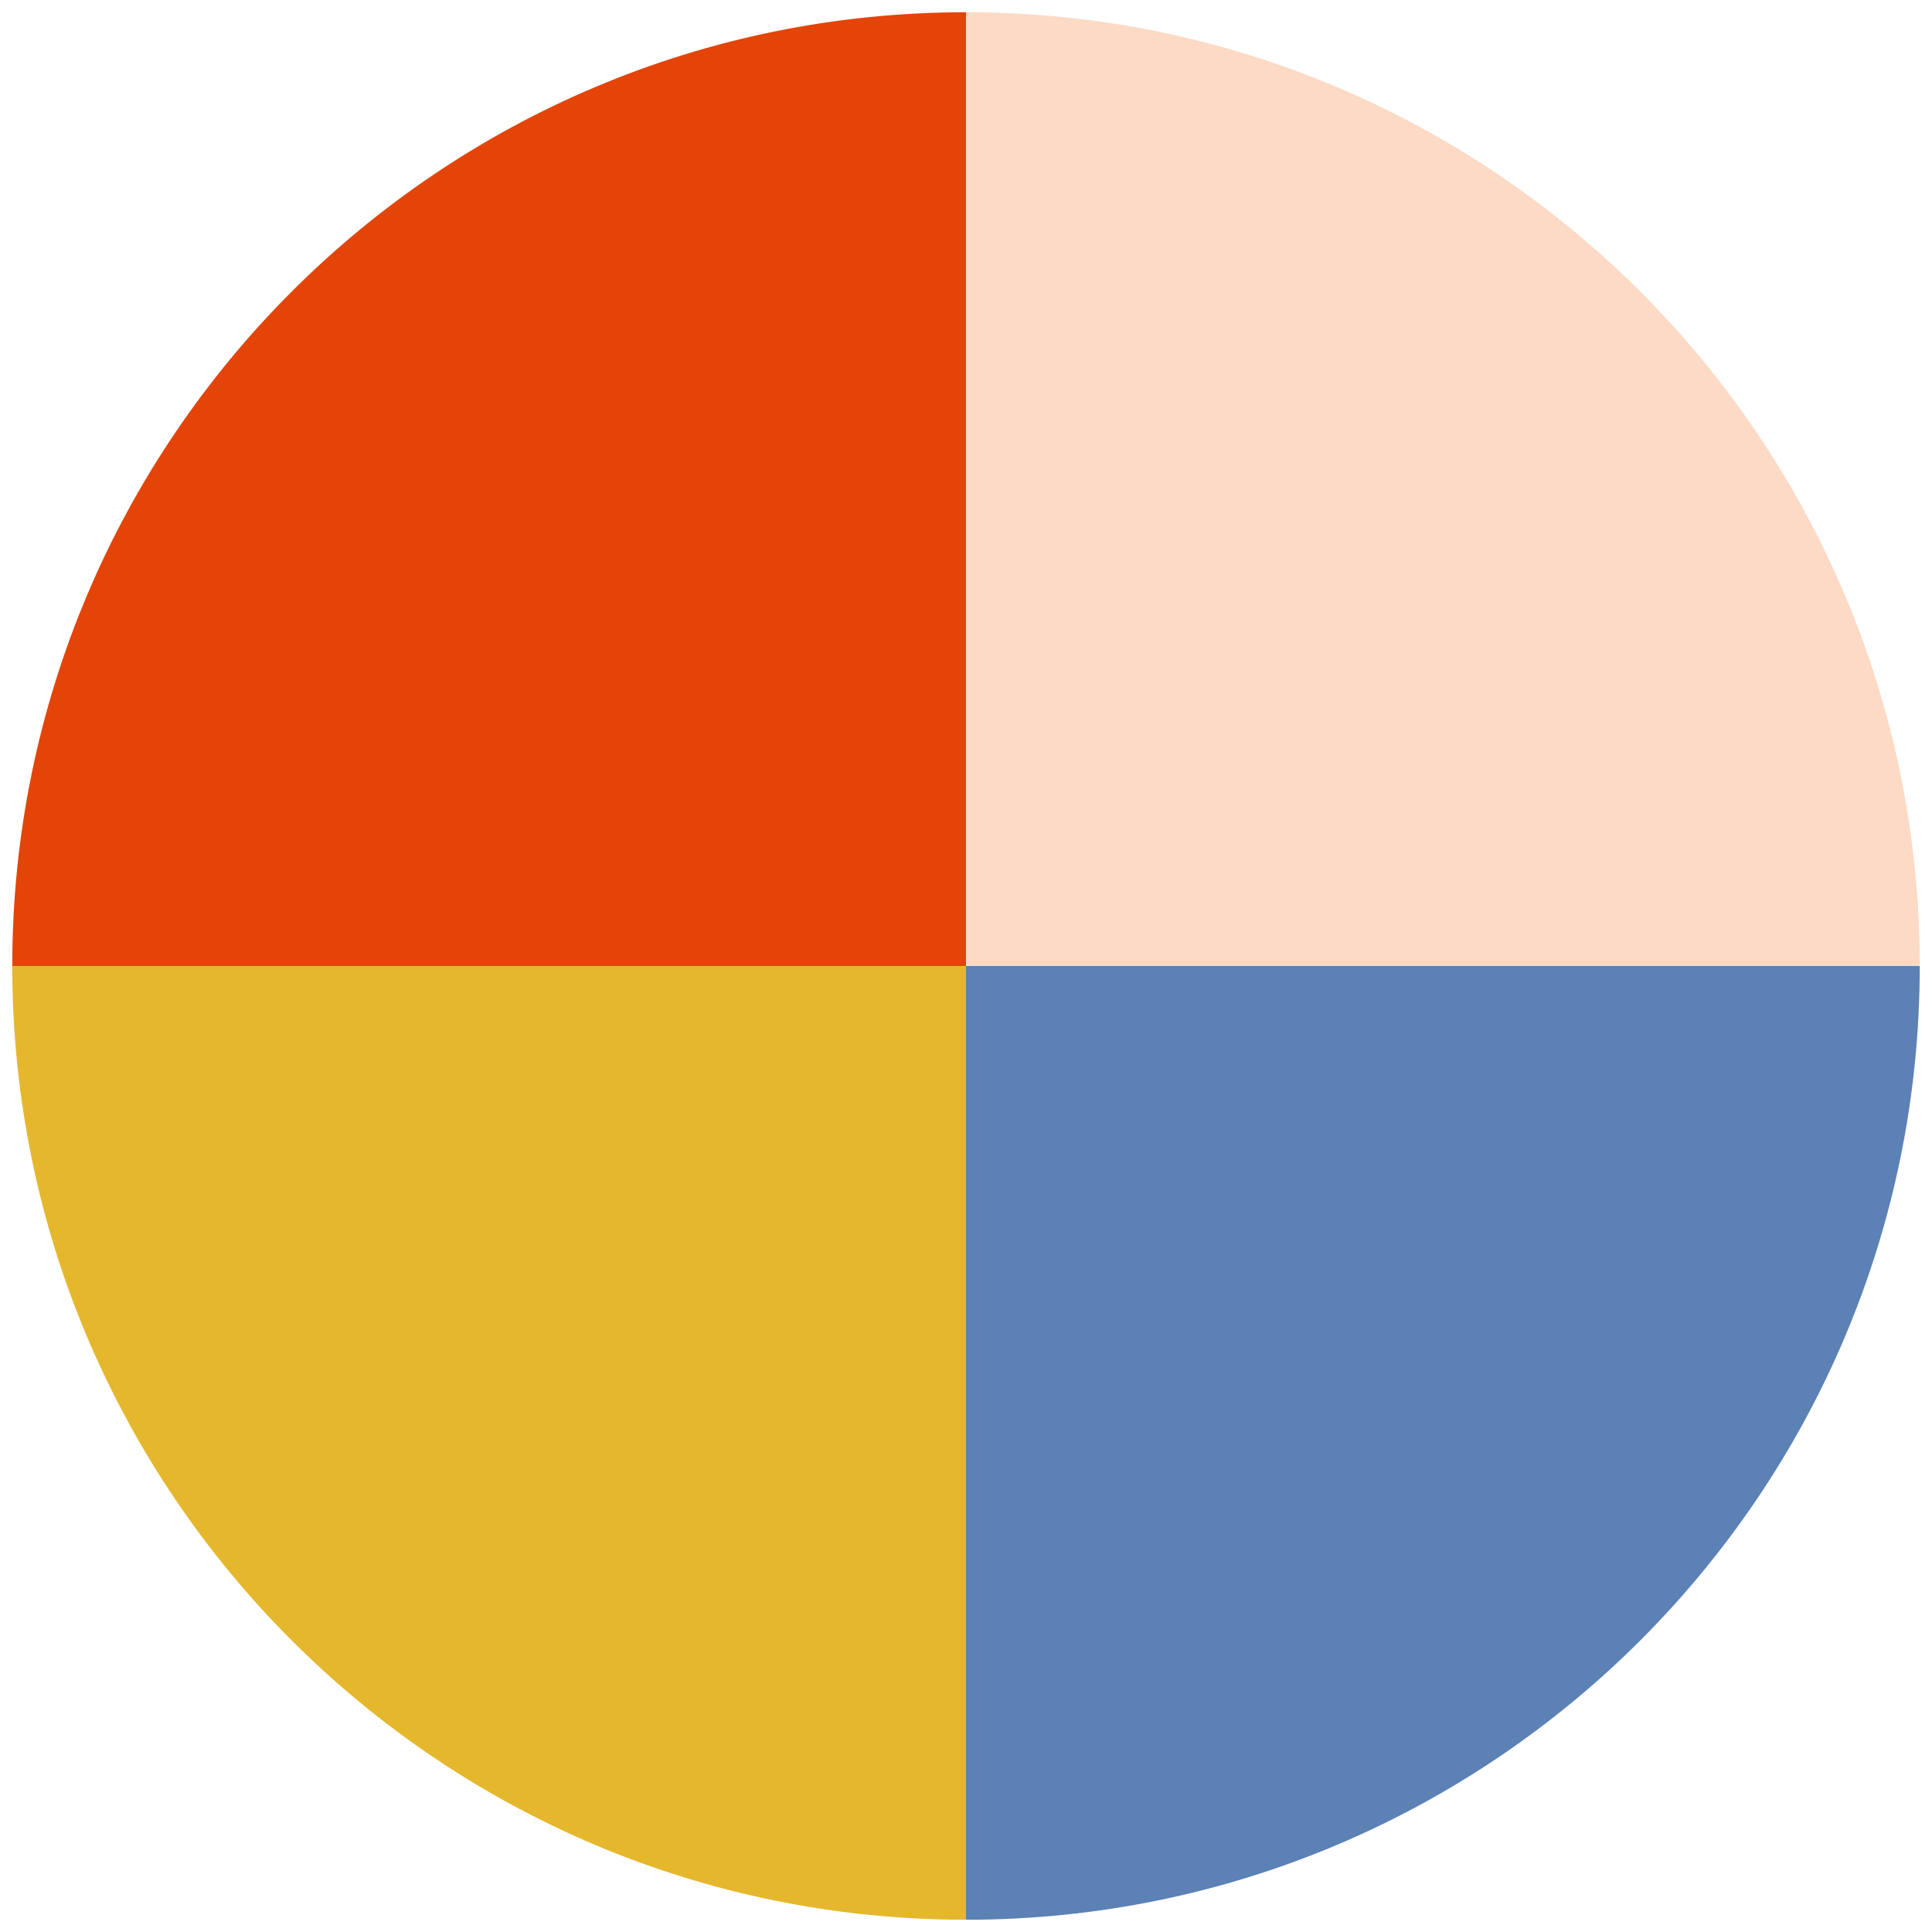
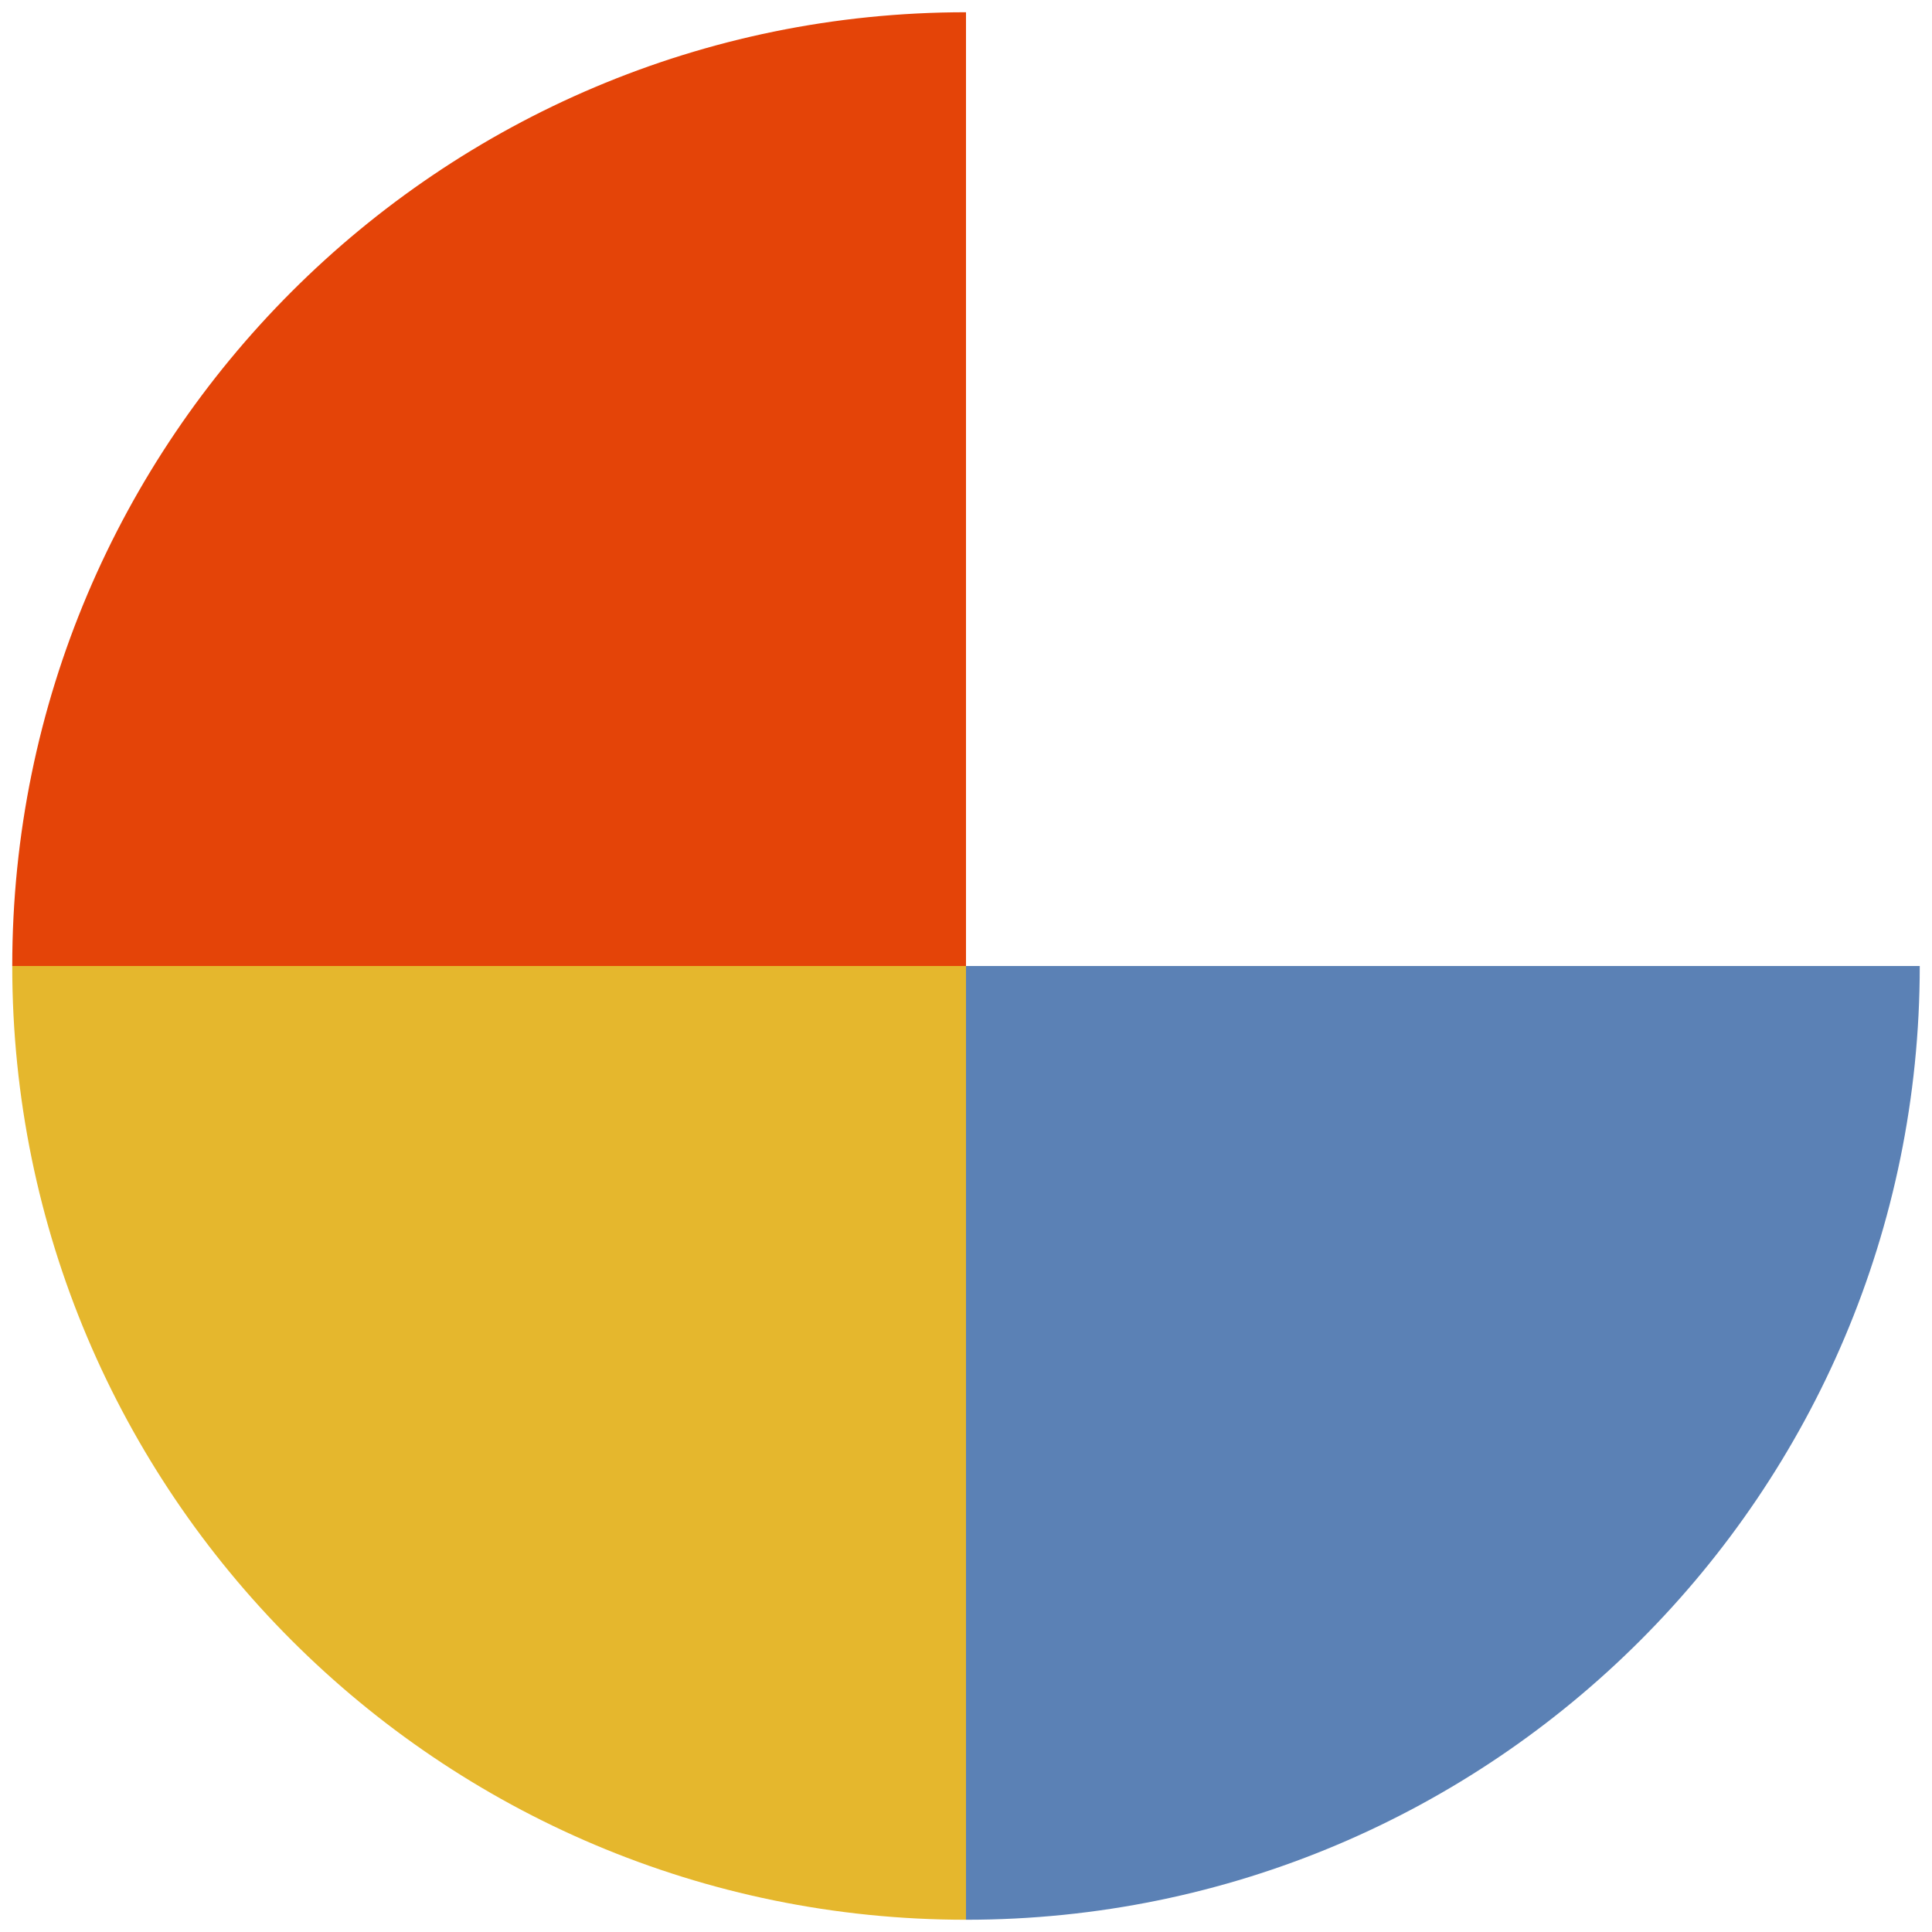
<svg xmlns="http://www.w3.org/2000/svg" id="Ebene_1" x="0px" y="0px" viewBox="0 0 126.2 126.2" style="enable-background:new 0 0 126.2 126.2;" xml:space="preserve">
  <style type="text/css">
	.st0{fill:#E44408;}
	.st1{fill:#FCDAC5;}
	.st2{fill:#5B81B5;}
	.st3{fill:#E5B72D;}
</style>
  <g>
-     <path class="st0" d="M63.1,0.8C28.7,0.8,0.8,28.7,0.8,63.1h62.3V0.8z" />
-     <path class="st1" d="M125.4,63.1c0-34.4-27.9-62.3-62.3-62.3v62.3H125.4z" />
+     <path class="st0" d="M63.1,0.8C28.7,0.8,0.8,28.7,0.8,63.1h62.3V0.8" />
    <path class="st2" d="M63.1,125.4c34.4,0,62.3-27.9,62.3-62.3H63.1V125.4z" />
    <path class="st3" d="M0.8,63.1c0,34.4,27.9,62.3,62.3,62.3V63.1H0.8z" />
  </g>
  <g>
</g>
  <g>
</g>
  <g>
</g>
  <g>
</g>
  <g>
</g>
  <g>
</g>
  <g>
</g>
  <g>
</g>
  <g>
</g>
  <g>
</g>
  <g>
</g>
  <g>
</g>
  <g>
</g>
  <g>
</g>
  <g>
</g>
</svg>